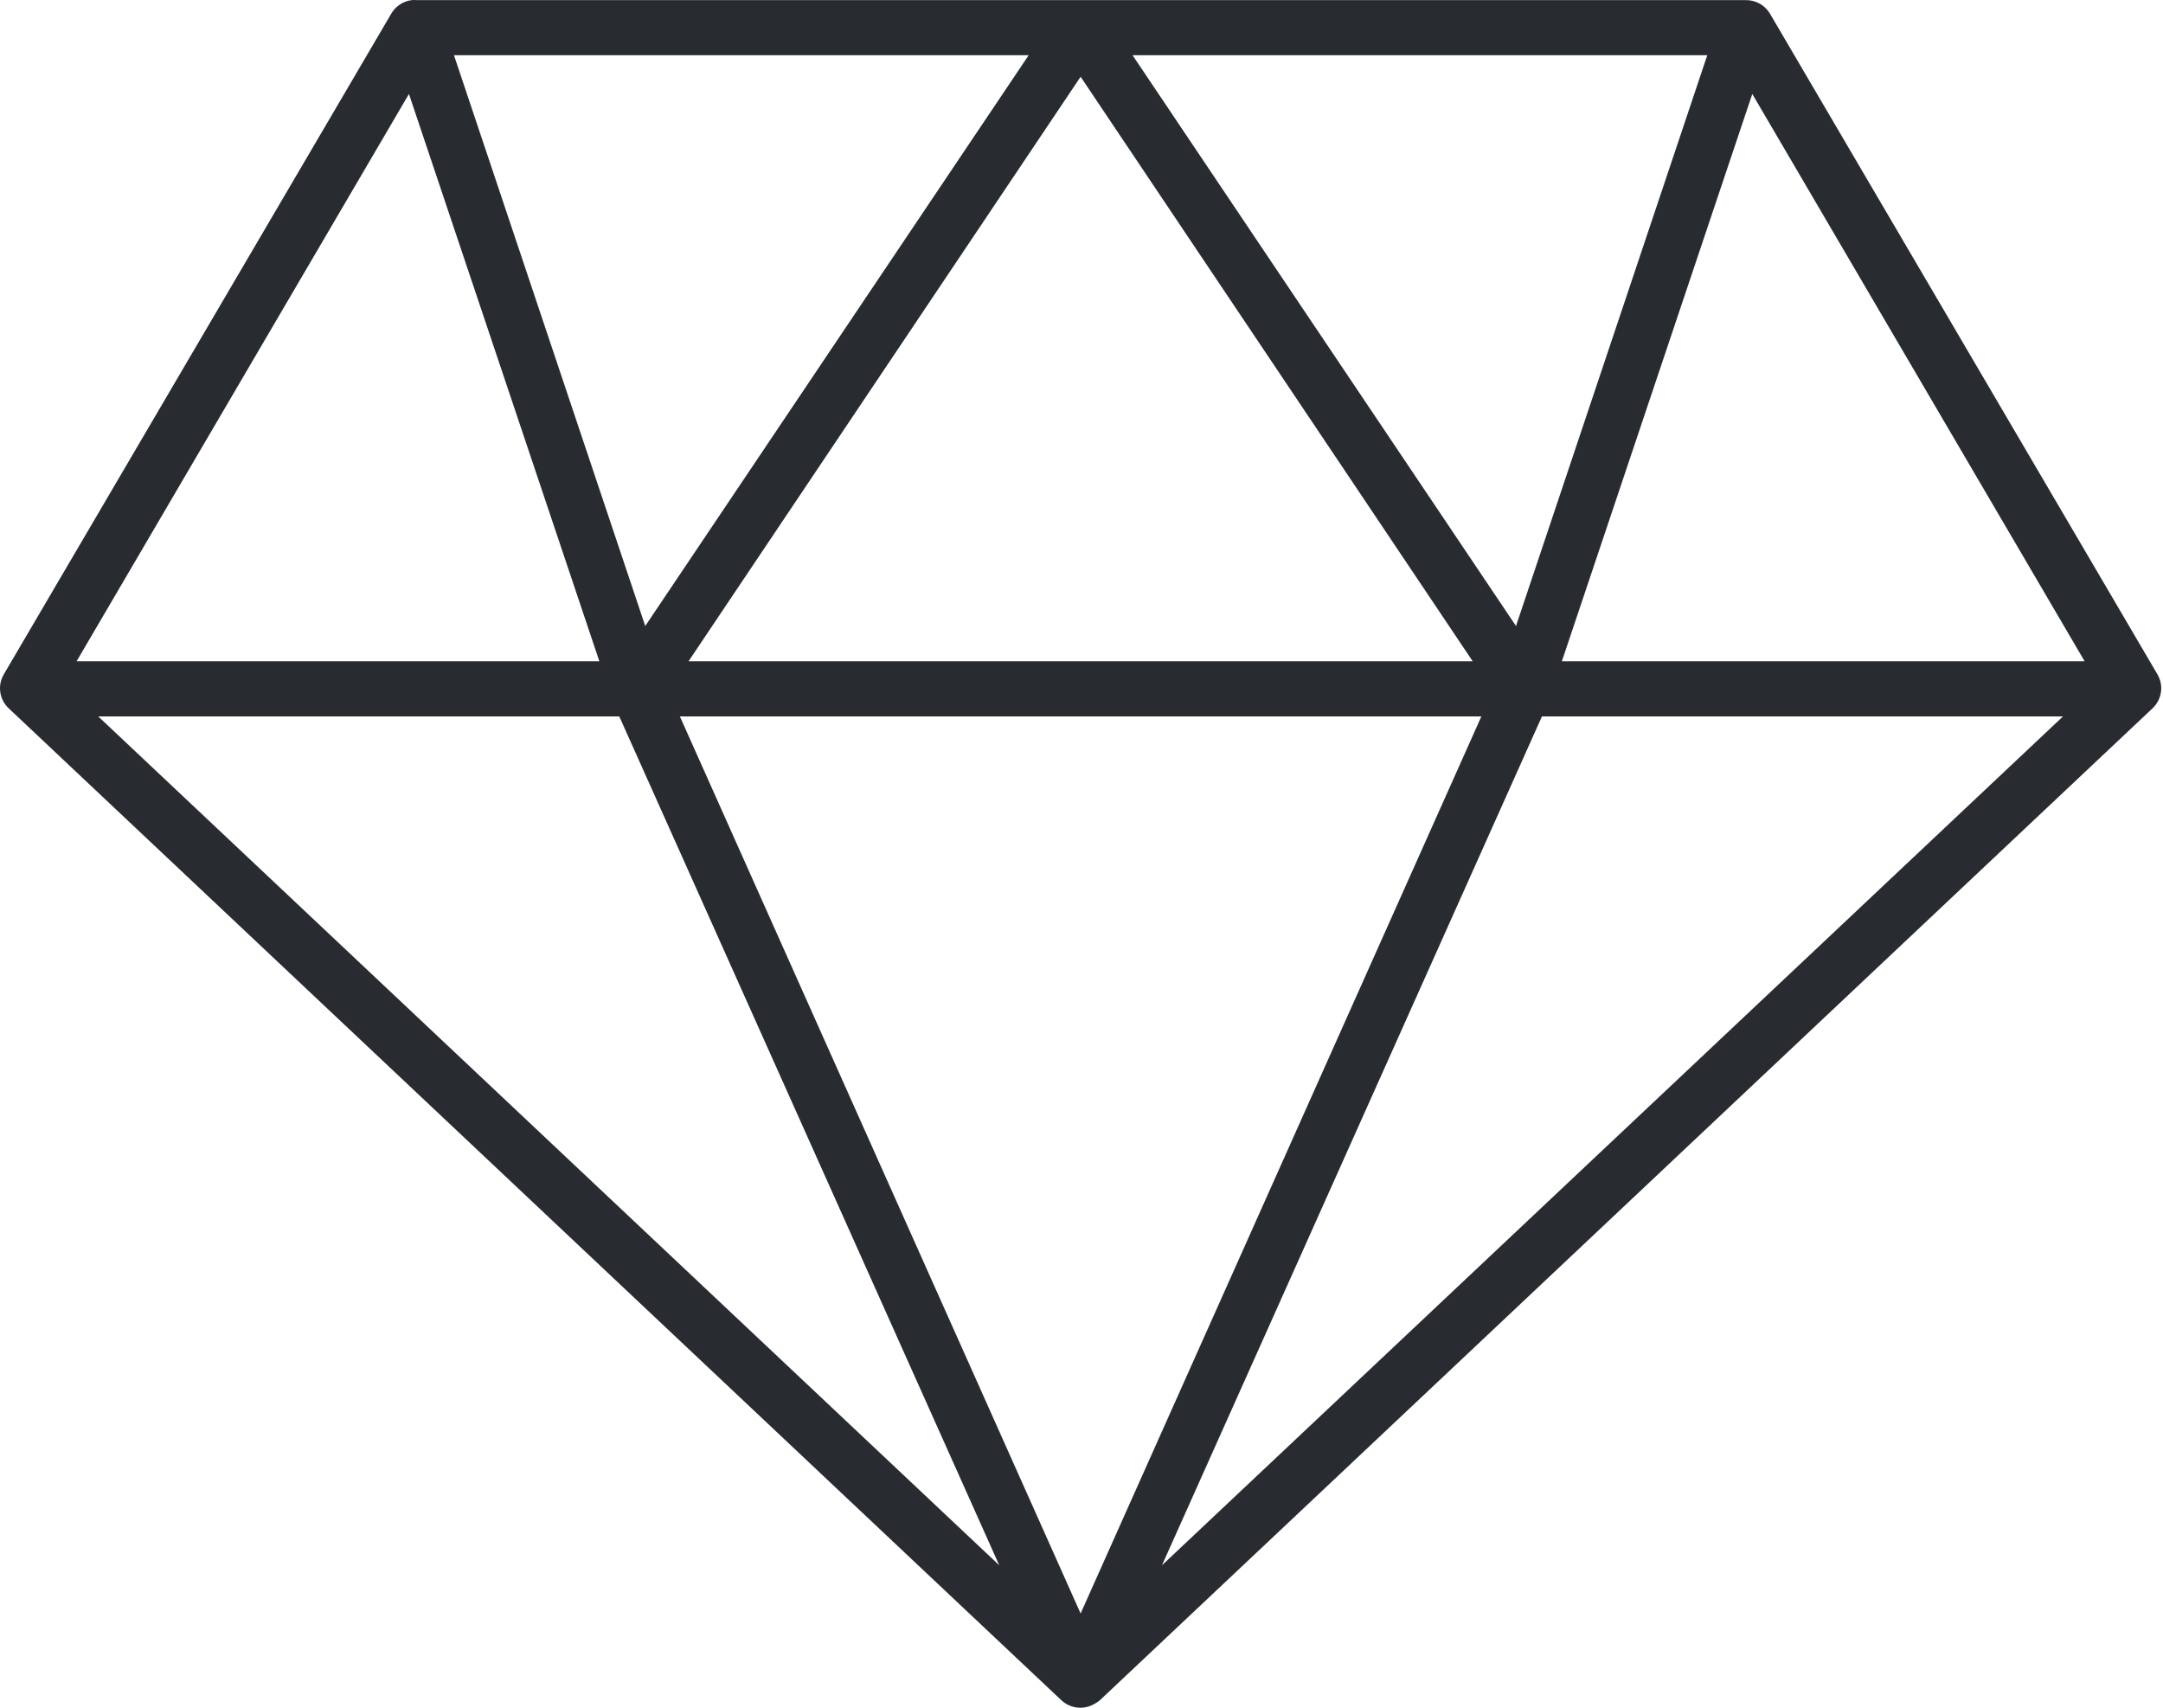
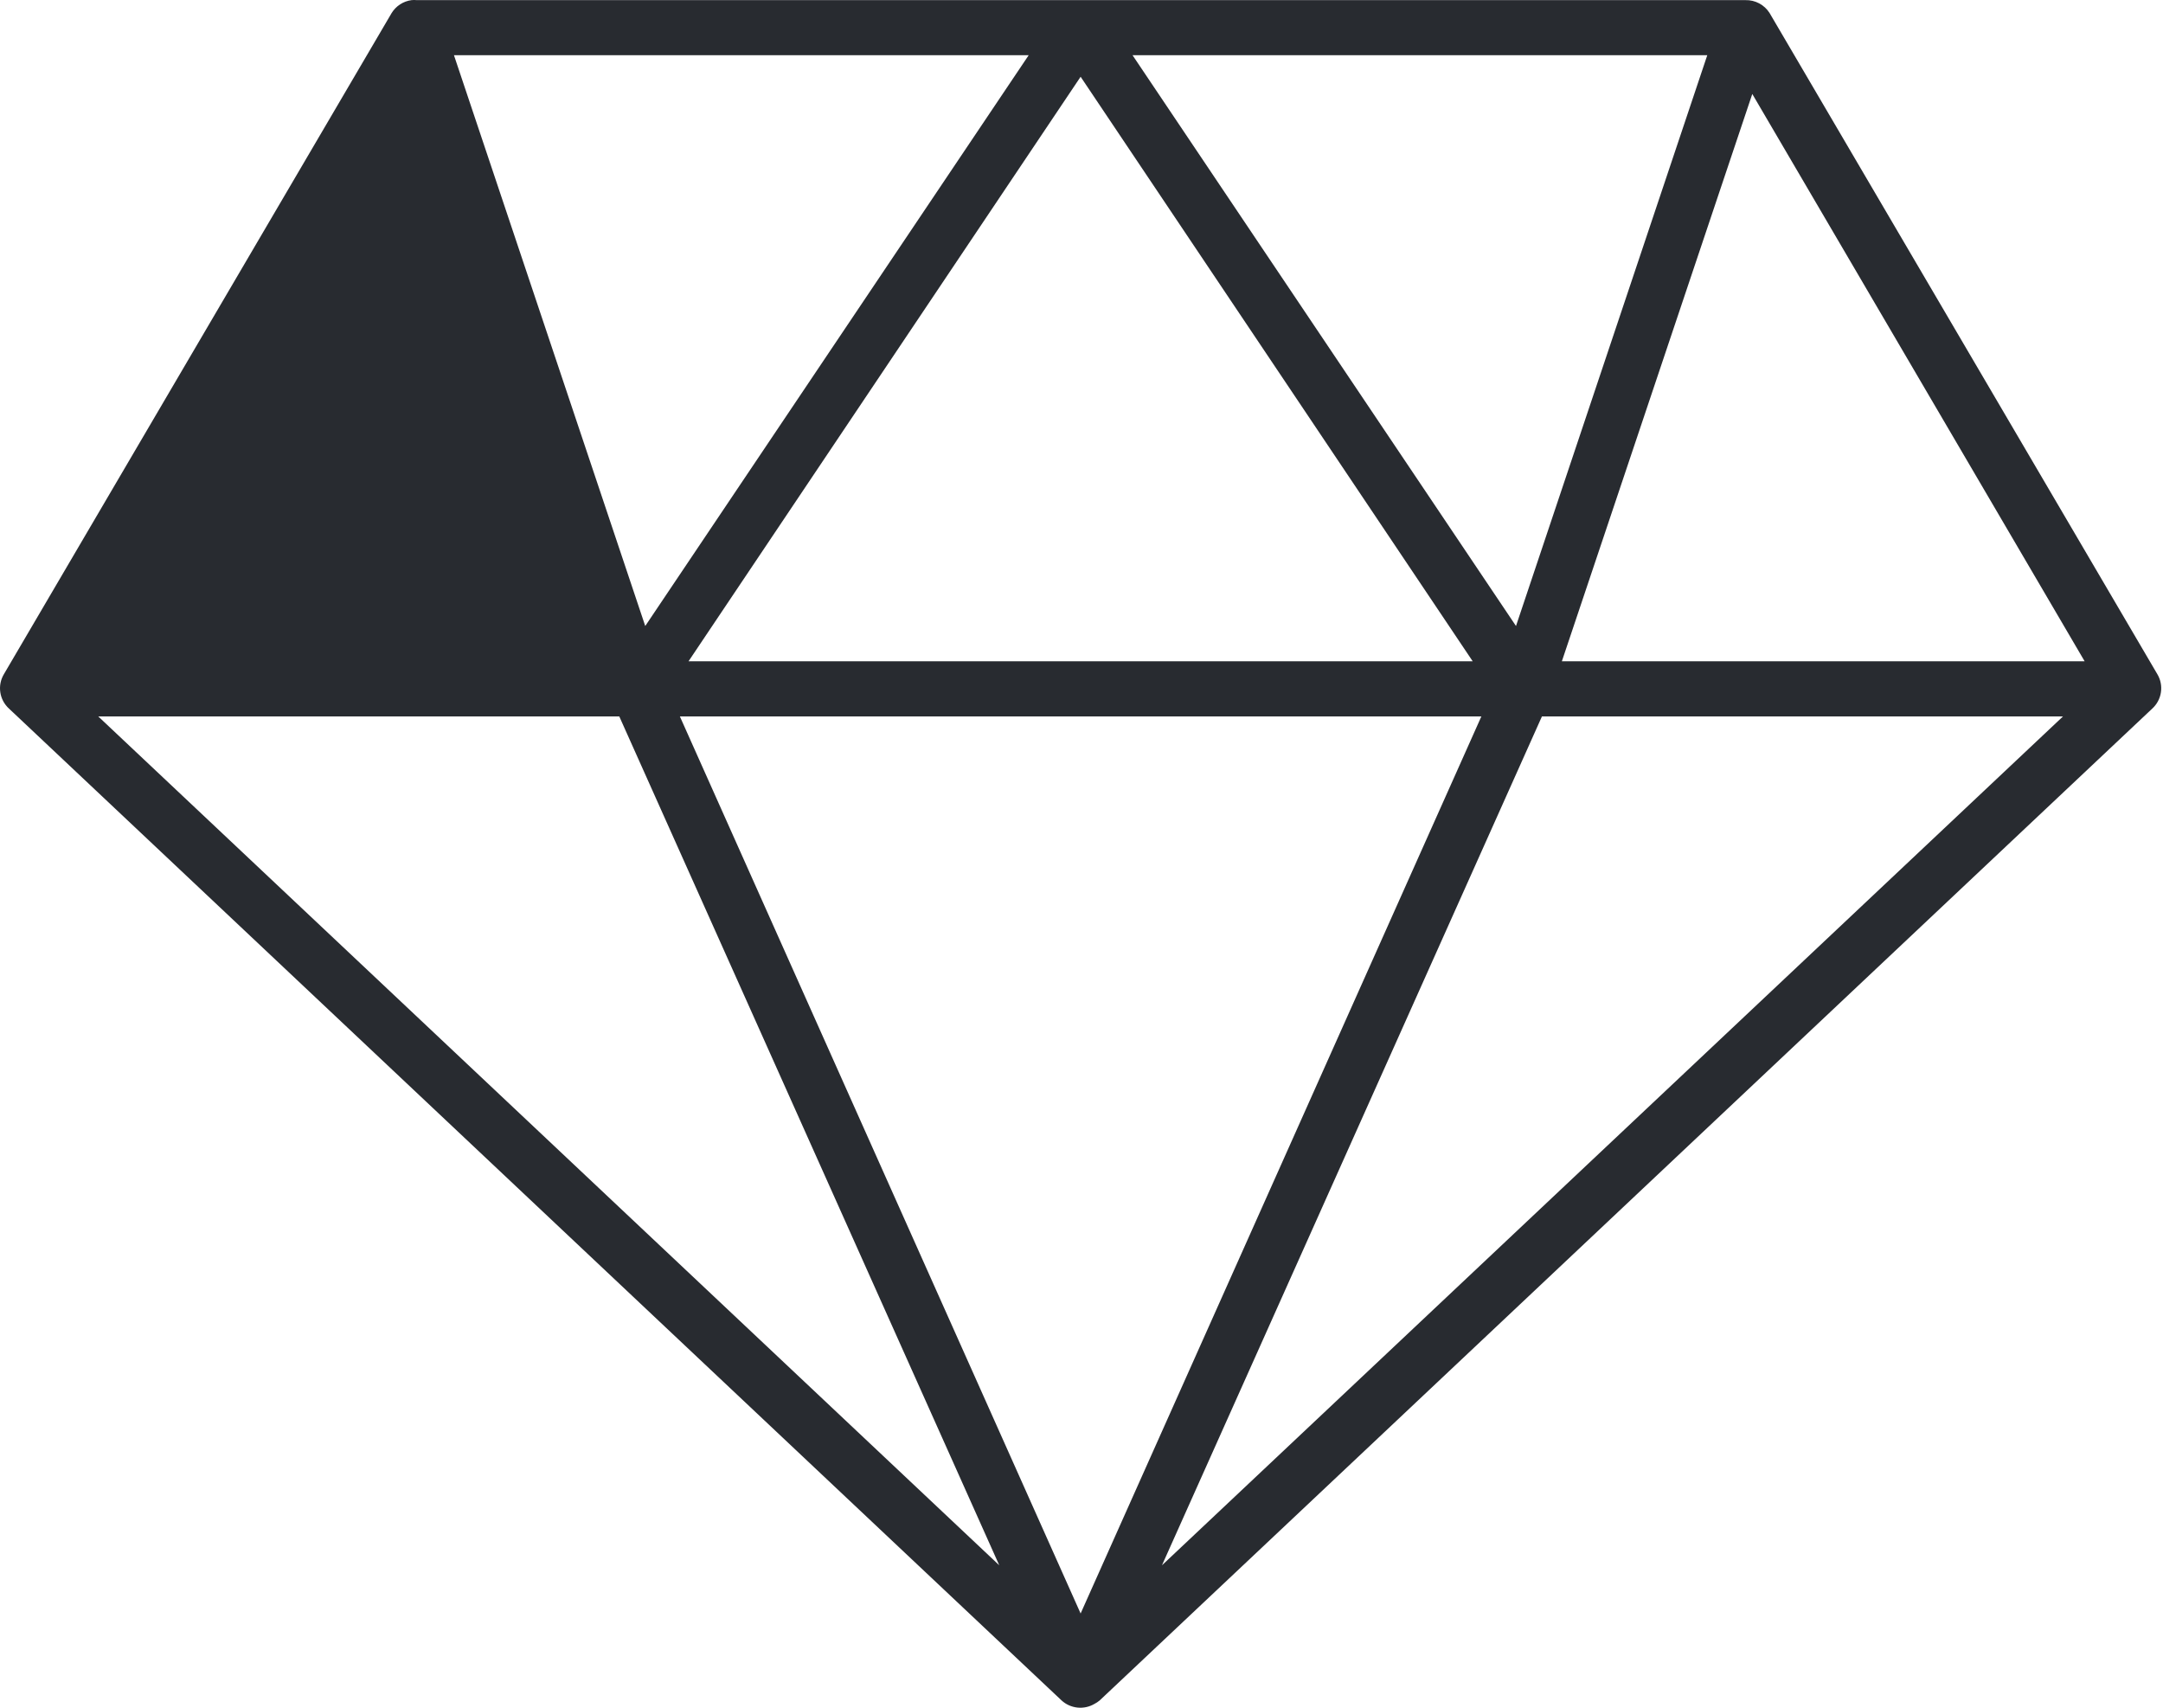
<svg xmlns="http://www.w3.org/2000/svg" width="152" height="120" viewBox="0 0 152 120" fill="none">
-   <path d="M28.921 0.009C28.634 0.047 28.36 0.148 28.118 0.305C27.876 0.462 27.672 0.671 27.521 0.916L0.272 47.377C0.044 47.76 -0.045 48.21 0.022 48.651C0.088 49.092 0.305 49.497 0.637 49.797L74.6 119.488C74.908 119.77 75.299 119.946 75.715 119.989C76.132 120.033 76.551 119.942 76.911 119.73C77.041 119.663 77.164 119.582 77.276 119.488L151.239 49.797C151.57 49.497 151.788 49.092 151.854 48.651C151.921 48.21 151.832 47.76 151.604 47.377L124.354 0.916C124.174 0.63 123.923 0.396 123.624 0.237C123.325 0.078 122.99 -0.001 122.651 0.009H75.938H29.285C29.164 -0.003 29.042 -0.003 28.921 0.009ZM31.901 3.88H72.288L45.343 43.989L31.901 3.88ZM79.587 3.88H119.975L106.533 43.989L79.587 3.88ZM75.938 5.393L103.491 46.469H48.384L75.938 5.393ZM28.738 6.603L42.119 46.469H5.381L28.738 6.603ZM123.138 6.603L146.494 46.469H109.756L123.138 6.603ZM6.902 50.341H43.518L70.22 109.99L6.902 50.341ZM47.776 50.341H104.1L75.938 113.378L47.776 50.341ZM108.357 50.341H144.974L81.655 109.99L108.357 50.341Z" fill="#282B30" />
+   <path d="M28.921 0.009C28.634 0.047 28.36 0.148 28.118 0.305C27.876 0.462 27.672 0.671 27.521 0.916L0.272 47.377C0.044 47.76 -0.045 48.21 0.022 48.651C0.088 49.092 0.305 49.497 0.637 49.797L74.6 119.488C74.908 119.77 75.299 119.946 75.715 119.989C76.132 120.033 76.551 119.942 76.911 119.73C77.041 119.663 77.164 119.582 77.276 119.488L151.239 49.797C151.57 49.497 151.788 49.092 151.854 48.651C151.921 48.21 151.832 47.76 151.604 47.377L124.354 0.916C124.174 0.63 123.923 0.396 123.624 0.237C123.325 0.078 122.99 -0.001 122.651 0.009H75.938H29.285C29.164 -0.003 29.042 -0.003 28.921 0.009ZM31.901 3.88H72.288L45.343 43.989L31.901 3.88ZM79.587 3.88H119.975L106.533 43.989L79.587 3.88ZM75.938 5.393L103.491 46.469H48.384L75.938 5.393ZM28.738 6.603H5.381L28.738 6.603ZM123.138 6.603L146.494 46.469H109.756L123.138 6.603ZM6.902 50.341H43.518L70.22 109.99L6.902 50.341ZM47.776 50.341H104.1L75.938 113.378L47.776 50.341ZM108.357 50.341H144.974L81.655 109.99L108.357 50.341Z" fill="#282B30" />
</svg>